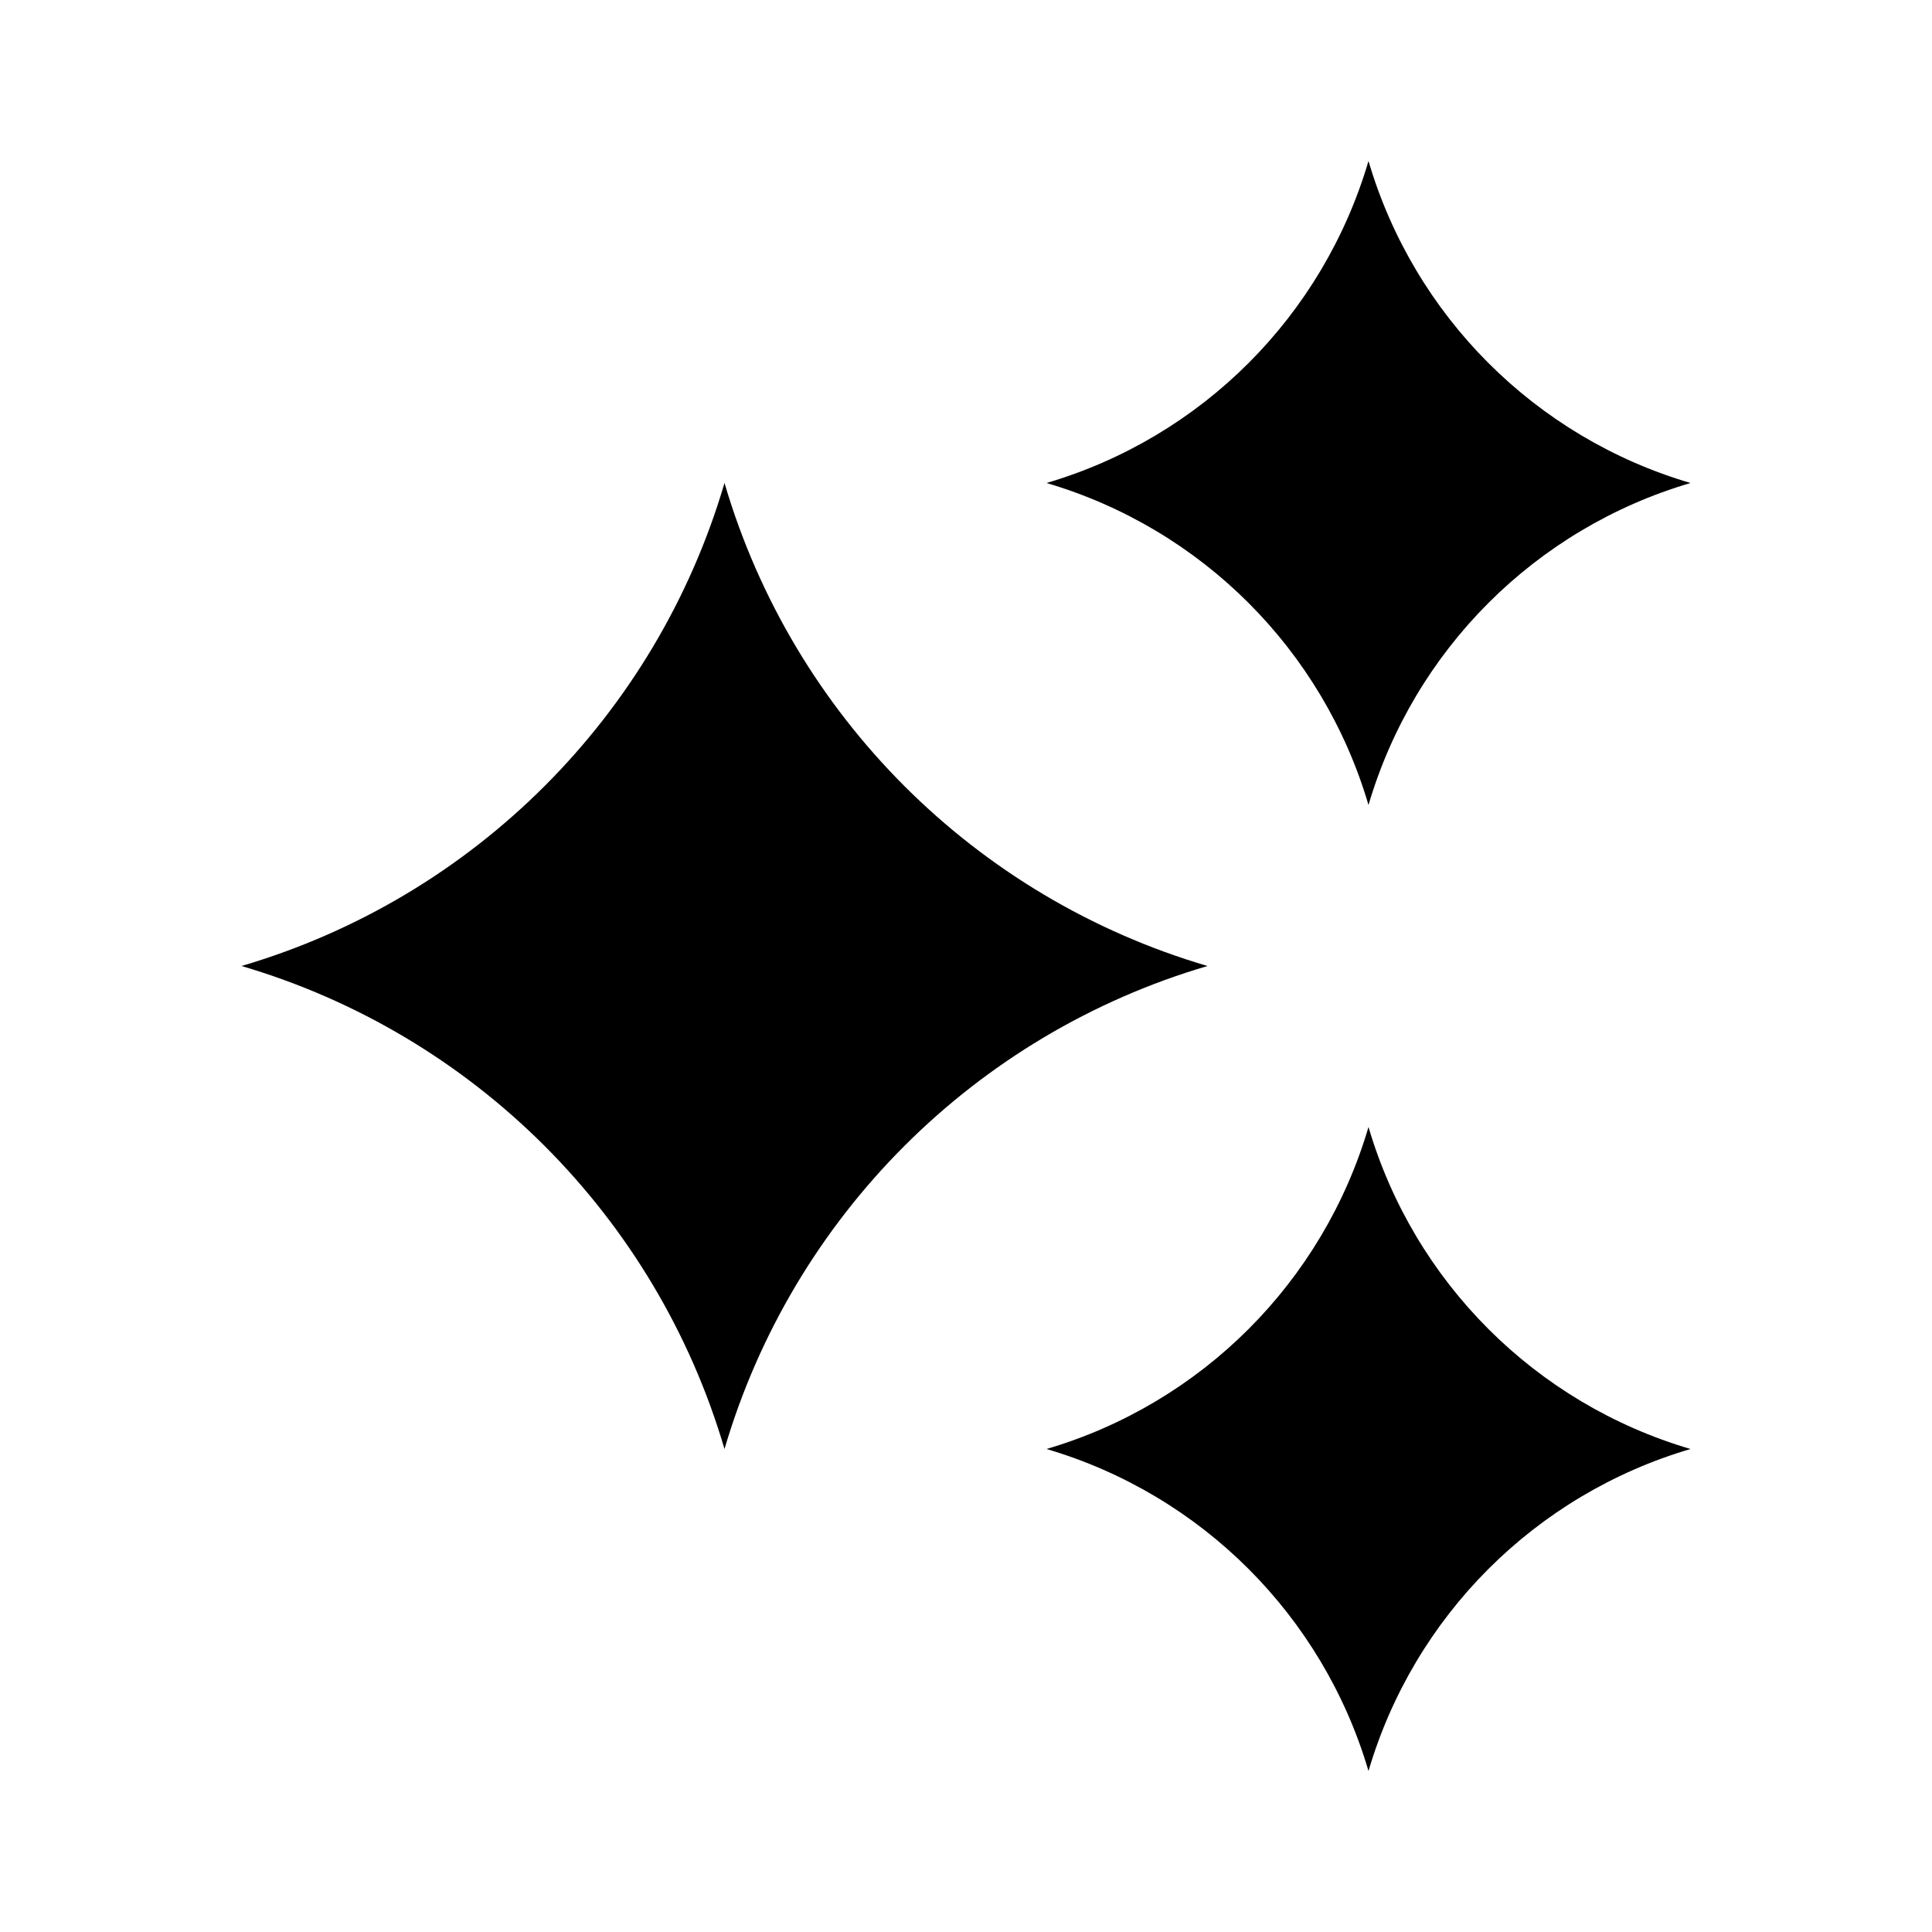
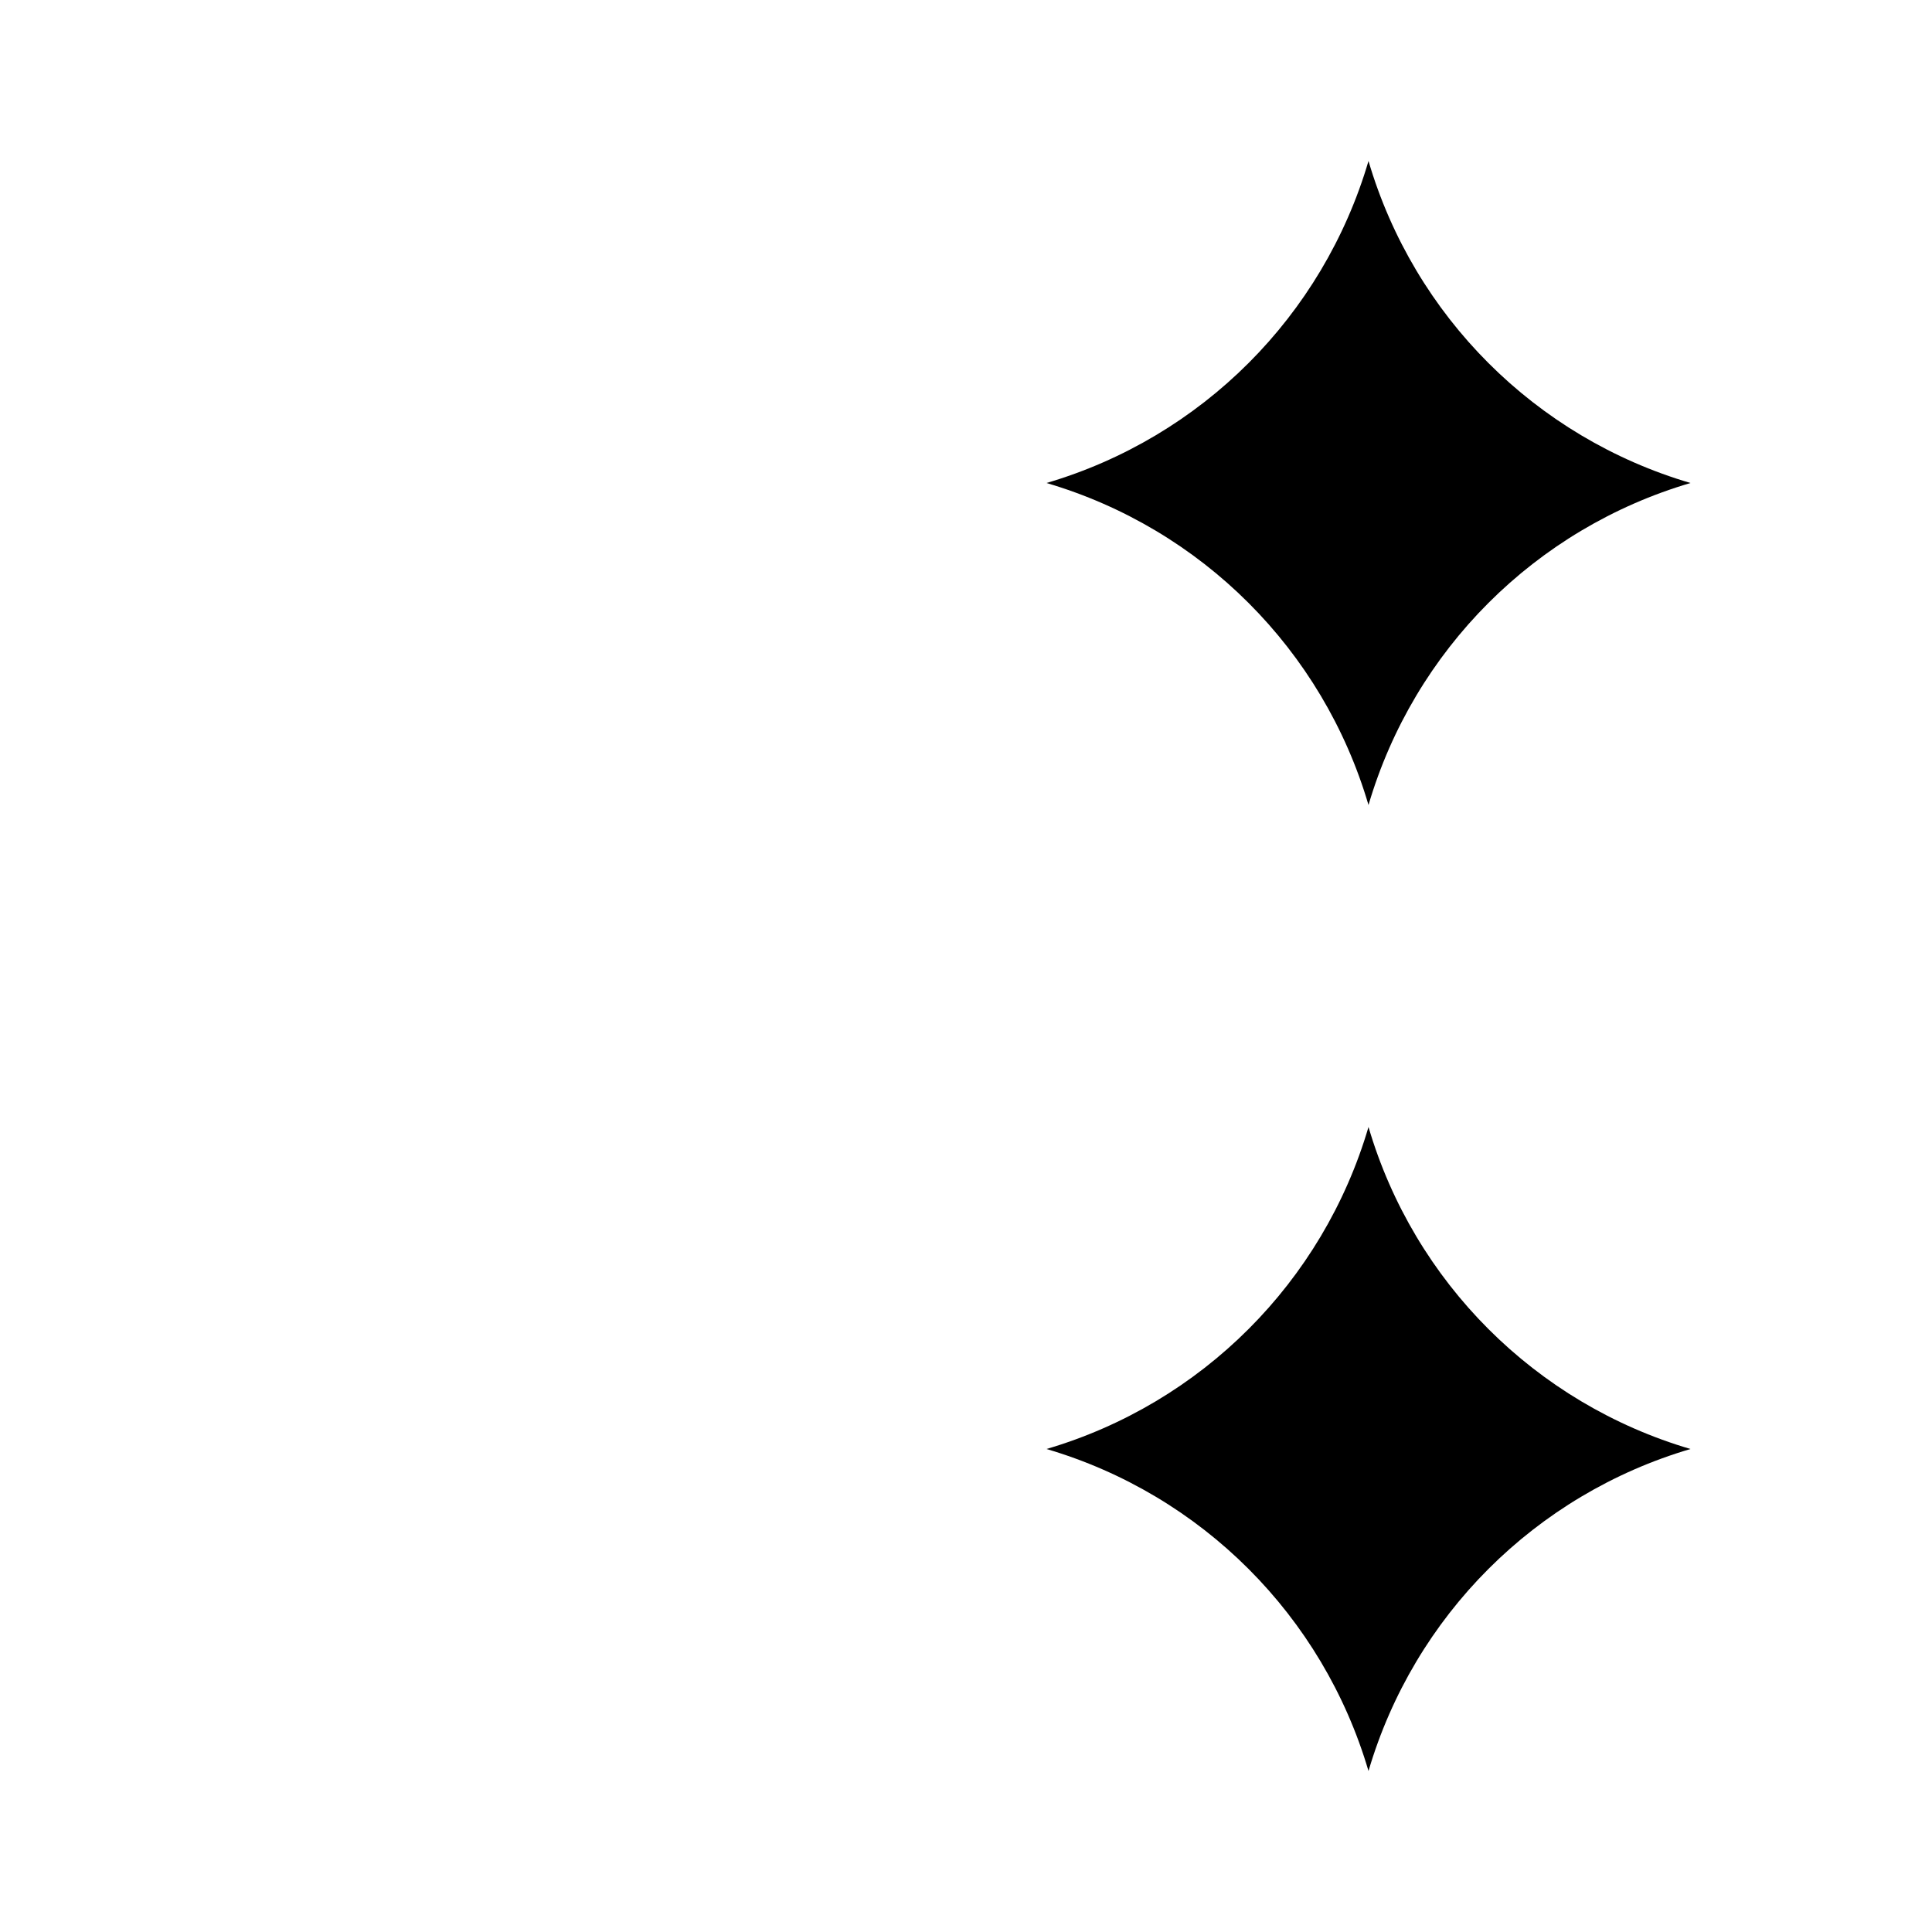
<svg xmlns="http://www.w3.org/2000/svg" width="24" height="24" viewBox="0 0 24 24" fill="none">
-   <path d="M9 6V6C9.85 8.89 12.11 11.15 15 12V12V12C12.11 12.85 9.85 15.11 9 18V18V18C8.15 15.11 5.89 12.85 3 12V12V12C5.89 11.15 8.15 8.89 9 6V6Z" fill="black" />
  <path d="M17 2V2C17.567 3.927 19.073 5.433 21 6V6V6C19.073 6.567 17.567 8.073 17 10V10V10C16.433 8.073 14.927 6.567 13 6V6V6C14.927 5.433 16.433 3.927 17 2V2Z" fill="black" />
  <path d="M17 14V14C17.567 15.927 19.073 17.433 21 18V18V18C19.073 18.567 17.567 20.073 17 22V22V22C16.433 20.073 14.927 18.567 13 18V18V18C14.927 17.433 16.433 15.927 17 14V14Z" fill="black" />
</svg>